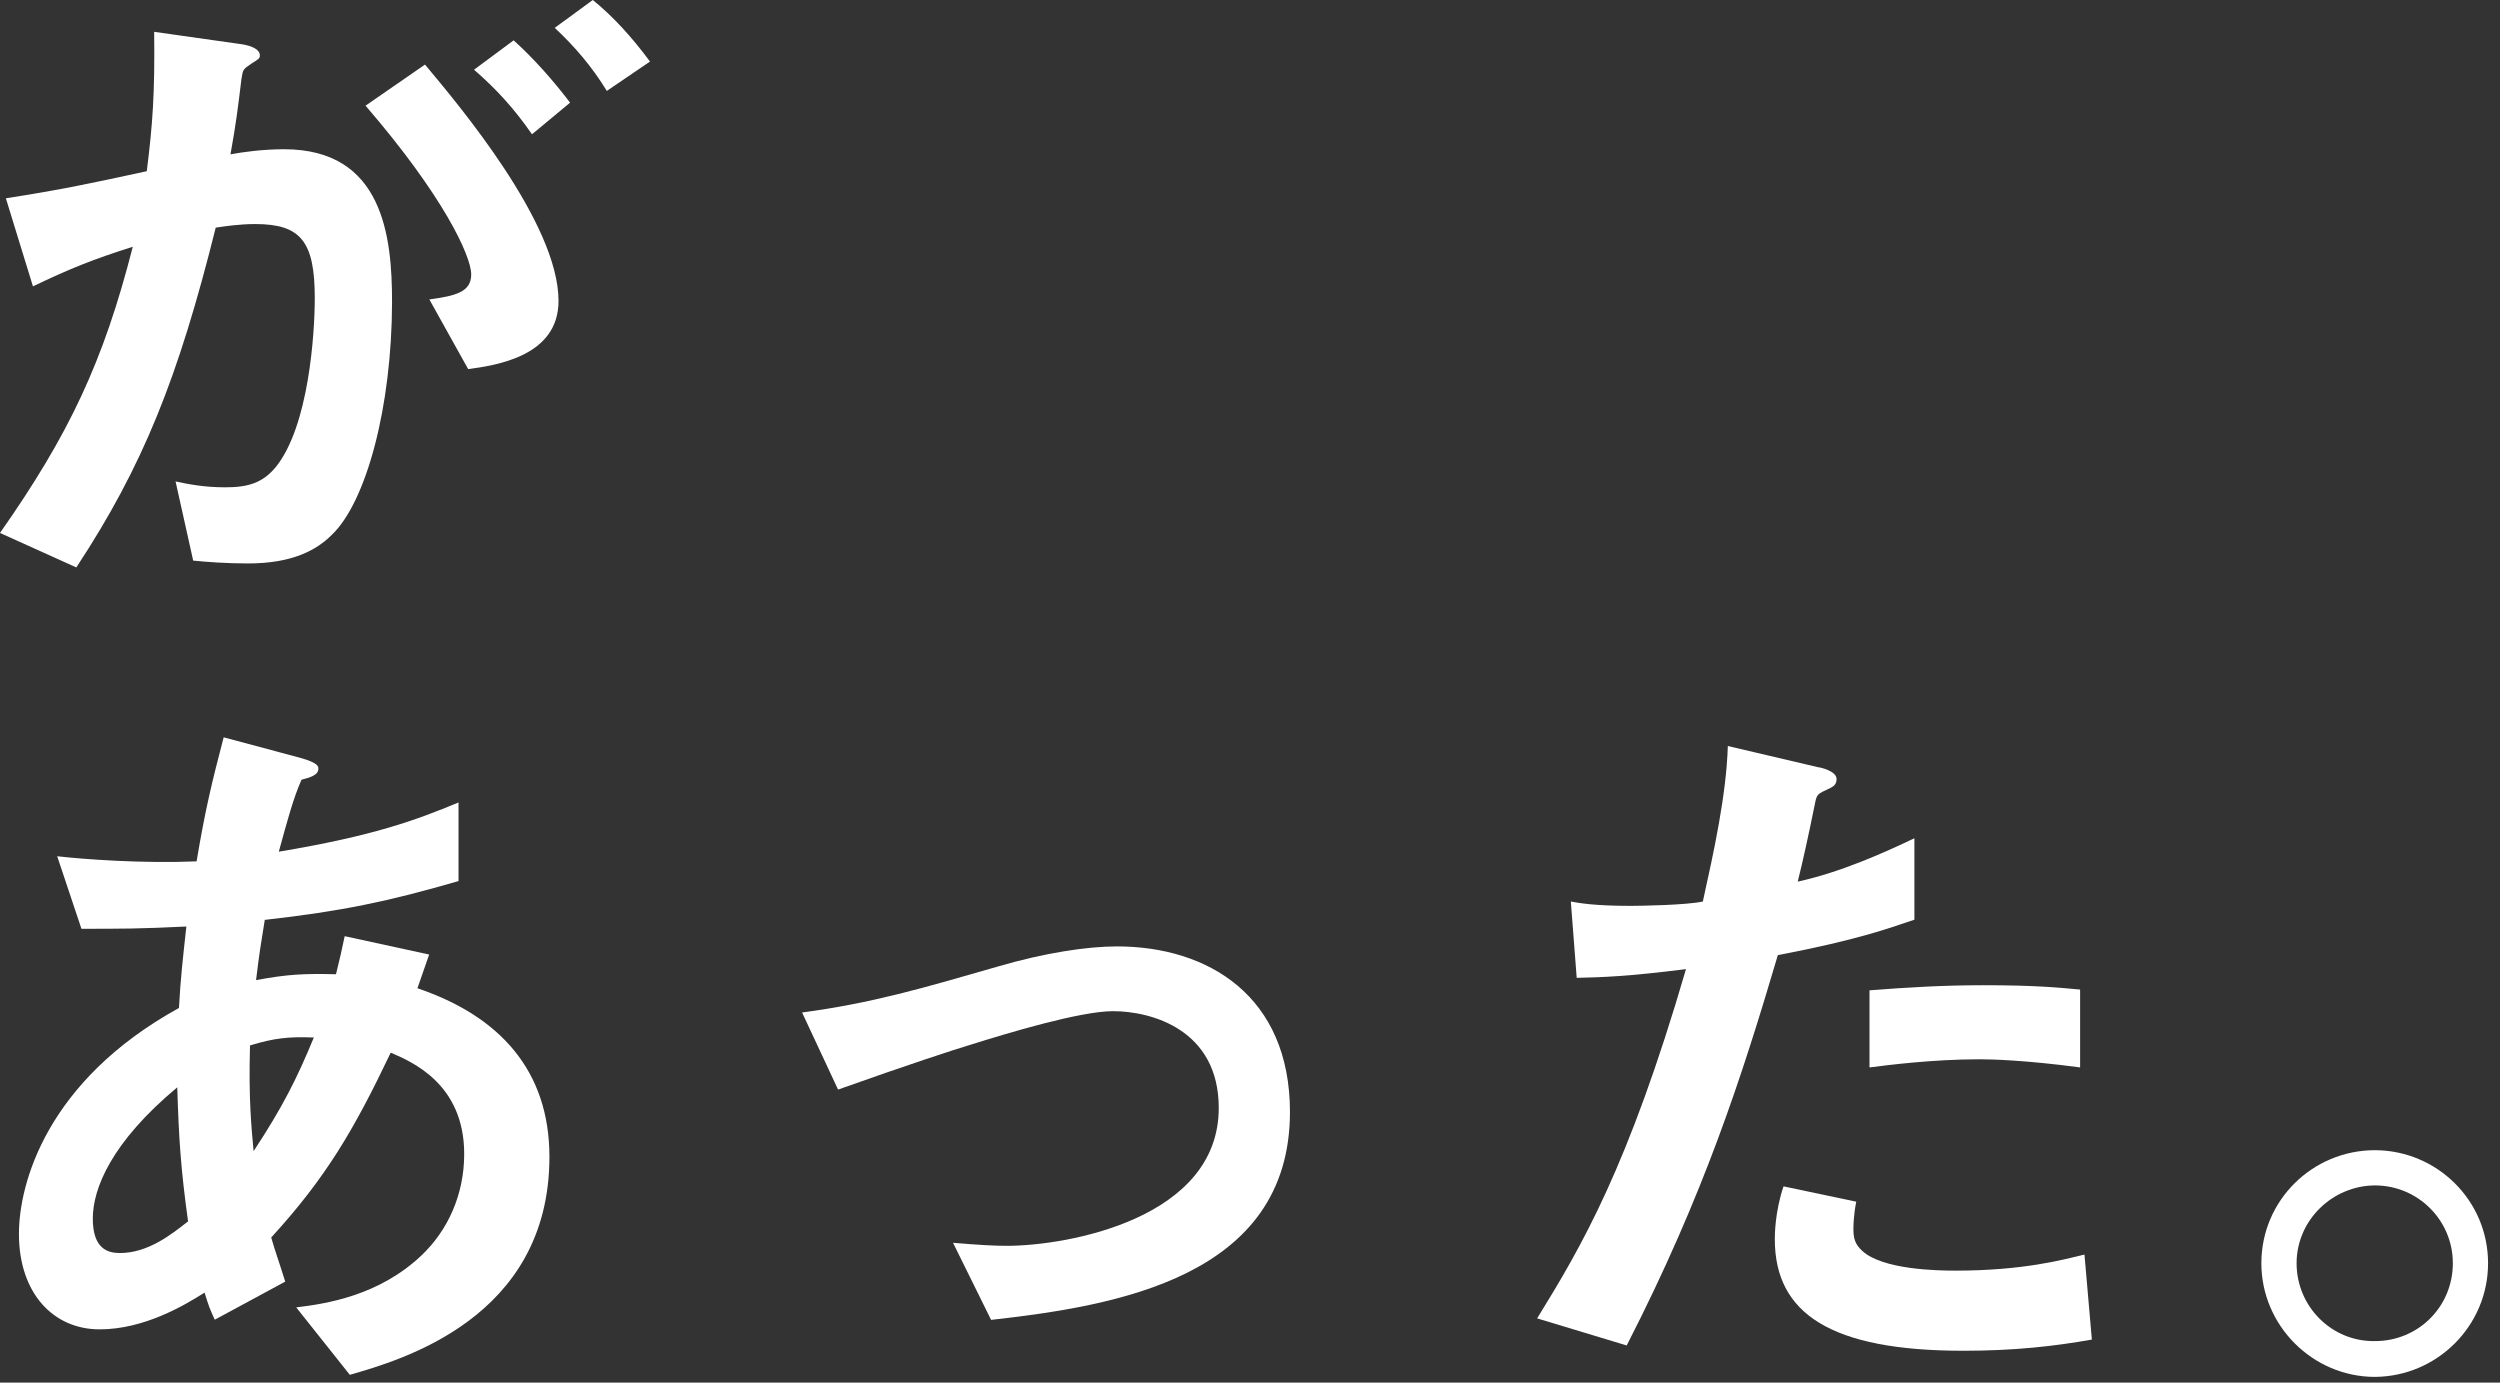
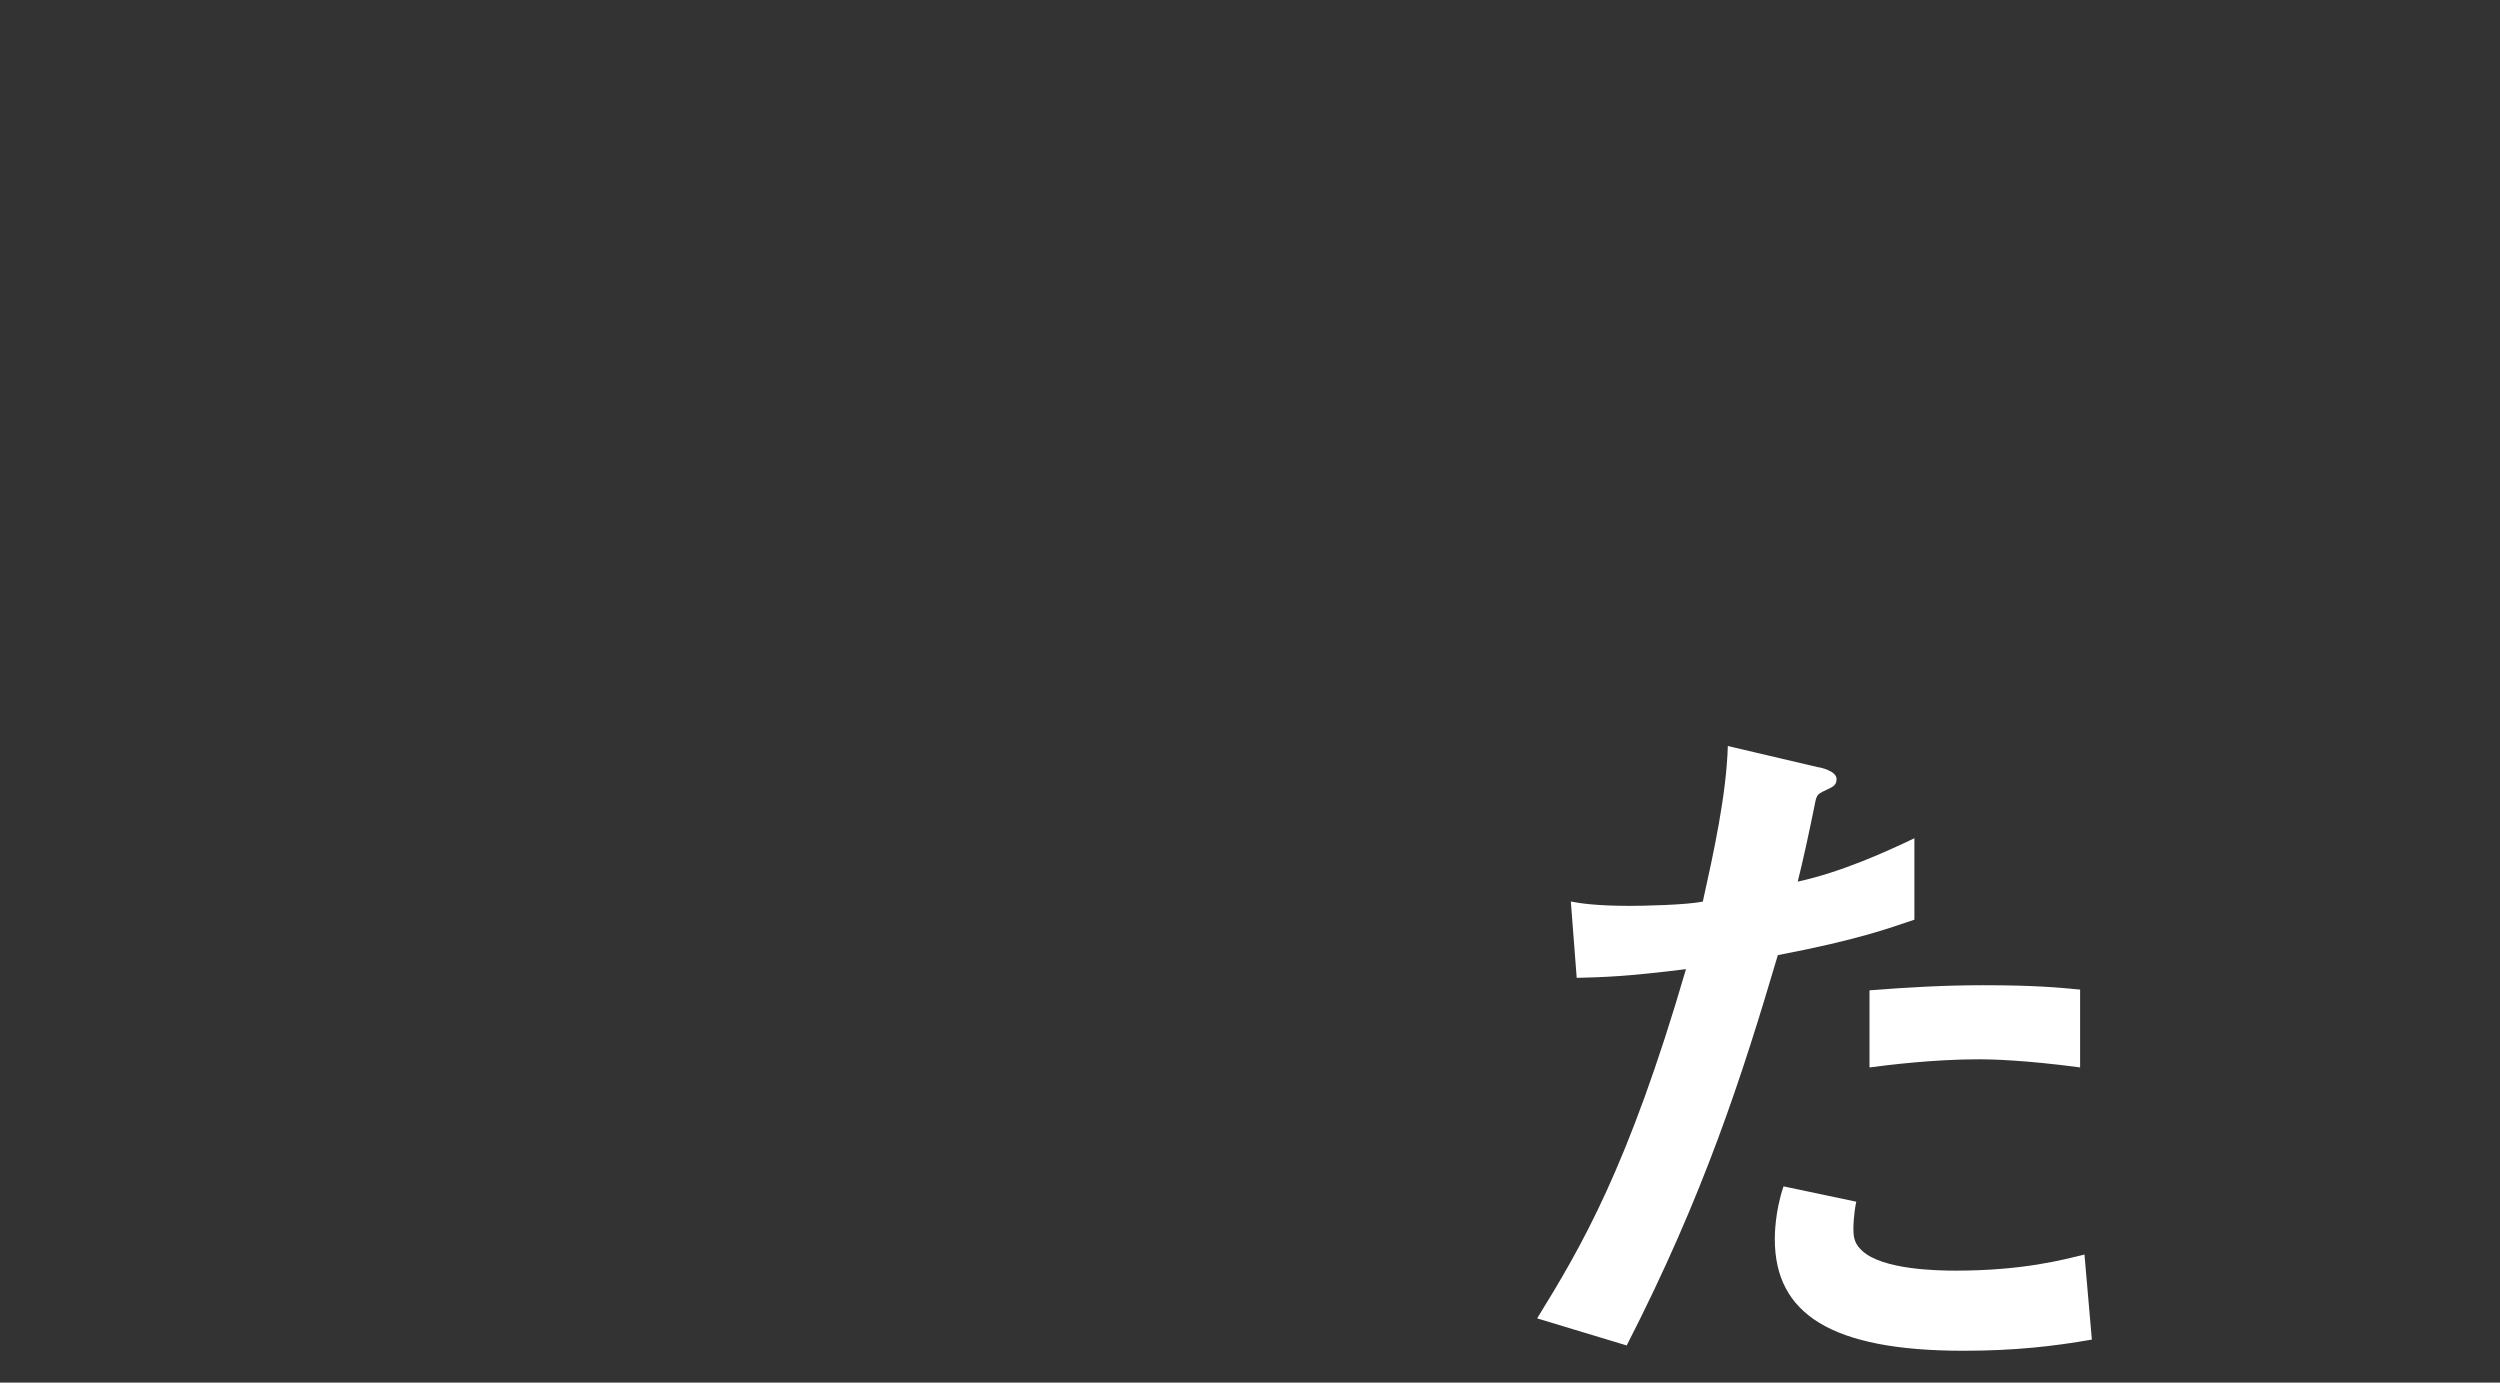
<svg xmlns="http://www.w3.org/2000/svg" width="132" height="73" viewBox="0 0 132 73" fill="none">
  <rect x="0" y="0" width="132" height="73" fill="#333333" stroke="none" />
-   <path d="M18.47 72.59L15.64 69.03C17.23 68.84 20.02 68.41 22.26 66.28C23.65 64.96 24.51 63.07 24.51 60.93C24.51 57.21 21.72 56.05 20.63 55.58C18.69 59.65 17.22 62.17 14.32 65.34C14.59 66.27 14.67 66.42 15.06 67.67L11.34 69.68C11.07 69.1 11.03 68.98 10.8 68.25C9.76 68.91 7.62 70.19 5.26 70.19C2.82 70.19 1 68.29 1 65.15C1 62.52 2.43 57.09 9.45 53.22C9.53 51.71 9.64 50.74 9.84 48.92C7.4 49.04 6.39 49.04 4.3 49.04L3.02 45.21C4.41 45.37 7.55 45.6 10.38 45.48C10.84 42.73 11.19 41.3 11.81 38.93L15.84 40.01C16.81 40.28 16.81 40.47 16.81 40.59C16.81 40.94 16.35 41.05 15.92 41.17C15.49 42.14 15.19 43.26 14.72 44.97C19.79 44.12 21.96 43.3 24.21 42.37V46.52C20.49 47.6 18.05 48.11 13.98 48.57C13.75 50 13.71 50.2 13.52 51.75C15.19 51.44 16.04 51.4 17.74 51.44C17.93 50.67 18.05 50.16 18.2 49.43L22.66 50.4L22.04 52.18C26.38 53.65 29.01 56.52 29.01 61.09C29 69.61 21.14 71.82 18.47 72.59ZM9.36 57.41C5.87 60.32 4.9 62.76 4.9 64.34C4.9 65.93 5.68 66.16 6.33 66.16C7.84 66.16 9.08 65.15 9.93 64.49C9.55 61.75 9.44 60.12 9.36 57.41ZM13.2 55.2C13.12 58.11 13.28 59.54 13.39 60.78C14.9 58.49 15.68 56.95 16.57 54.78C15.21 54.73 14.48 54.81 13.2 55.2Z" fill="white" />
-   <path d="M52.33 69.69L50.32 65.62C51.75 65.74 52.53 65.78 53.15 65.78C56.36 65.78 64.35 64.35 64.35 58.5C64.35 54.36 60.79 53.39 58.77 53.39C57.03 53.39 53.19 54.55 51.22 55.17C50.44 55.4 47.93 56.22 44.25 57.53L42.35 53.46C46.07 52.96 48.7 52.18 52.73 51.02C55.13 50.32 57.38 49.97 58.97 49.97C63.77 49.97 68.11 52.57 68.11 58.72C68.1 67.44 58.92 68.95 52.33 69.69Z" fill="white" />
  <path d="M93.87 50.43C91.97 56.86 89.96 63.1 85.89 71.04L81.16 69.61C83.48 65.85 85.96 61.67 89.02 51.17C85.92 51.56 84.6 51.6 83.25 51.63L82.94 47.6C83.37 47.68 84.18 47.83 86.08 47.83C86.62 47.83 89.06 47.79 89.91 47.6C90.49 44.97 91.15 41.98 91.23 39.39L96 40.51C96.08 40.51 96.97 40.7 96.97 41.13C96.97 41.4 96.85 41.52 96.51 41.67C96.01 41.9 95.93 41.94 95.85 42.33C95.5 44.07 95.19 45.47 94.92 46.55C97.21 46.05 99.53 45 101.08 44.26V48.56C99.76 49 98.13 49.62 93.87 50.43ZM103.67 71.32C96.7 71.32 93.71 69.38 93.71 65.43C93.71 65.24 93.71 64 94.17 62.64L98.01 63.45C97.86 64.19 97.86 64.81 97.86 64.88C97.86 65.38 97.94 65.69 98.32 66.04C99.4 67.05 102.35 67.09 103.24 67.09C106.84 67.09 108.94 66.51 110.06 66.24L110.45 70.73C108.47 71.08 106.38 71.32 103.67 71.32ZM104.52 55.93C102.04 55.93 99.64 56.24 98.71 56.36V52.29C100.73 52.13 102.66 52.02 104.72 52.02C107.43 52.02 108.67 52.14 109.83 52.25V56.36C106.92 55.97 105.1 55.93 104.52 55.93Z" fill="white" />
-   <path d="M131.37 66.7C131.37 69.99 128.7 72.67 125.4 72.7C122.11 72.7 119.4 69.99 119.4 66.7C119.4 63.37 122.11 60.73 125.4 60.73C128.66 60.74 131.37 63.37 131.37 66.7ZM121.26 66.7C121.26 68.99 123.12 70.85 125.4 70.81C127.69 70.81 129.51 68.99 129.51 66.7C129.51 64.41 127.65 62.59 125.4 62.59C123.16 62.6 121.26 64.42 121.26 66.7Z" fill="white" />
-   <path d="M17.52 28.24C16.71 29.05 15.43 29.75 13.1 29.75C11.94 29.75 10.89 29.67 10.2 29.6L9.27 25.42C9.97 25.57 10.78 25.73 11.9 25.73C13.1 25.73 13.87 25.5 14.57 24.65C16.31 22.48 16.62 17.6 16.62 15.74C16.62 12.76 15.89 11.83 13.48 11.83C12.63 11.83 11.85 11.95 11.39 12.02C9.41 19.96 7.55 24.61 4.03 29.96L0 28.14C3.64 22.95 5.46 19.11 7.01 13.03C4.92 13.69 3.68 14.19 1.74 15.12L0.31 10.47C3.25 10.01 4.57 9.73 7.75 9.04C8.06 6.56 8.18 4.93 8.14 1.68L12.79 2.34C13.29 2.42 13.72 2.61 13.72 2.92C13.72 3.07 13.68 3.11 13.29 3.35C12.83 3.66 12.83 3.66 12.75 4.16C12.56 5.71 12.48 6.41 12.17 8.15C12.79 8.03 13.88 7.88 15 7.88C20.23 7.88 20.7 12.49 20.7 15.94C20.69 21.5 19.34 26.5 17.52 28.24ZM24.72 19.49L22.67 15.81C24.06 15.62 24.88 15.42 24.88 14.49C24.88 13.52 23.41 10.34 19.3 5.58L22.44 3.41C24.22 5.54 29.49 11.78 29.49 15.89C29.49 18.83 26.16 19.29 24.72 19.49ZM28.09 7.09C27.12 5.7 26.23 4.73 25.03 3.68L27.12 2.13C28.2 3.1 29.25 4.3 30.1 5.42L28.09 7.09ZM32.04 4.8C31.26 3.52 30.33 2.44 29.29 1.47L31.3 0C32.35 0.85 33.35 1.94 34.32 3.25L32.04 4.8Z" fill="white" />
</svg>